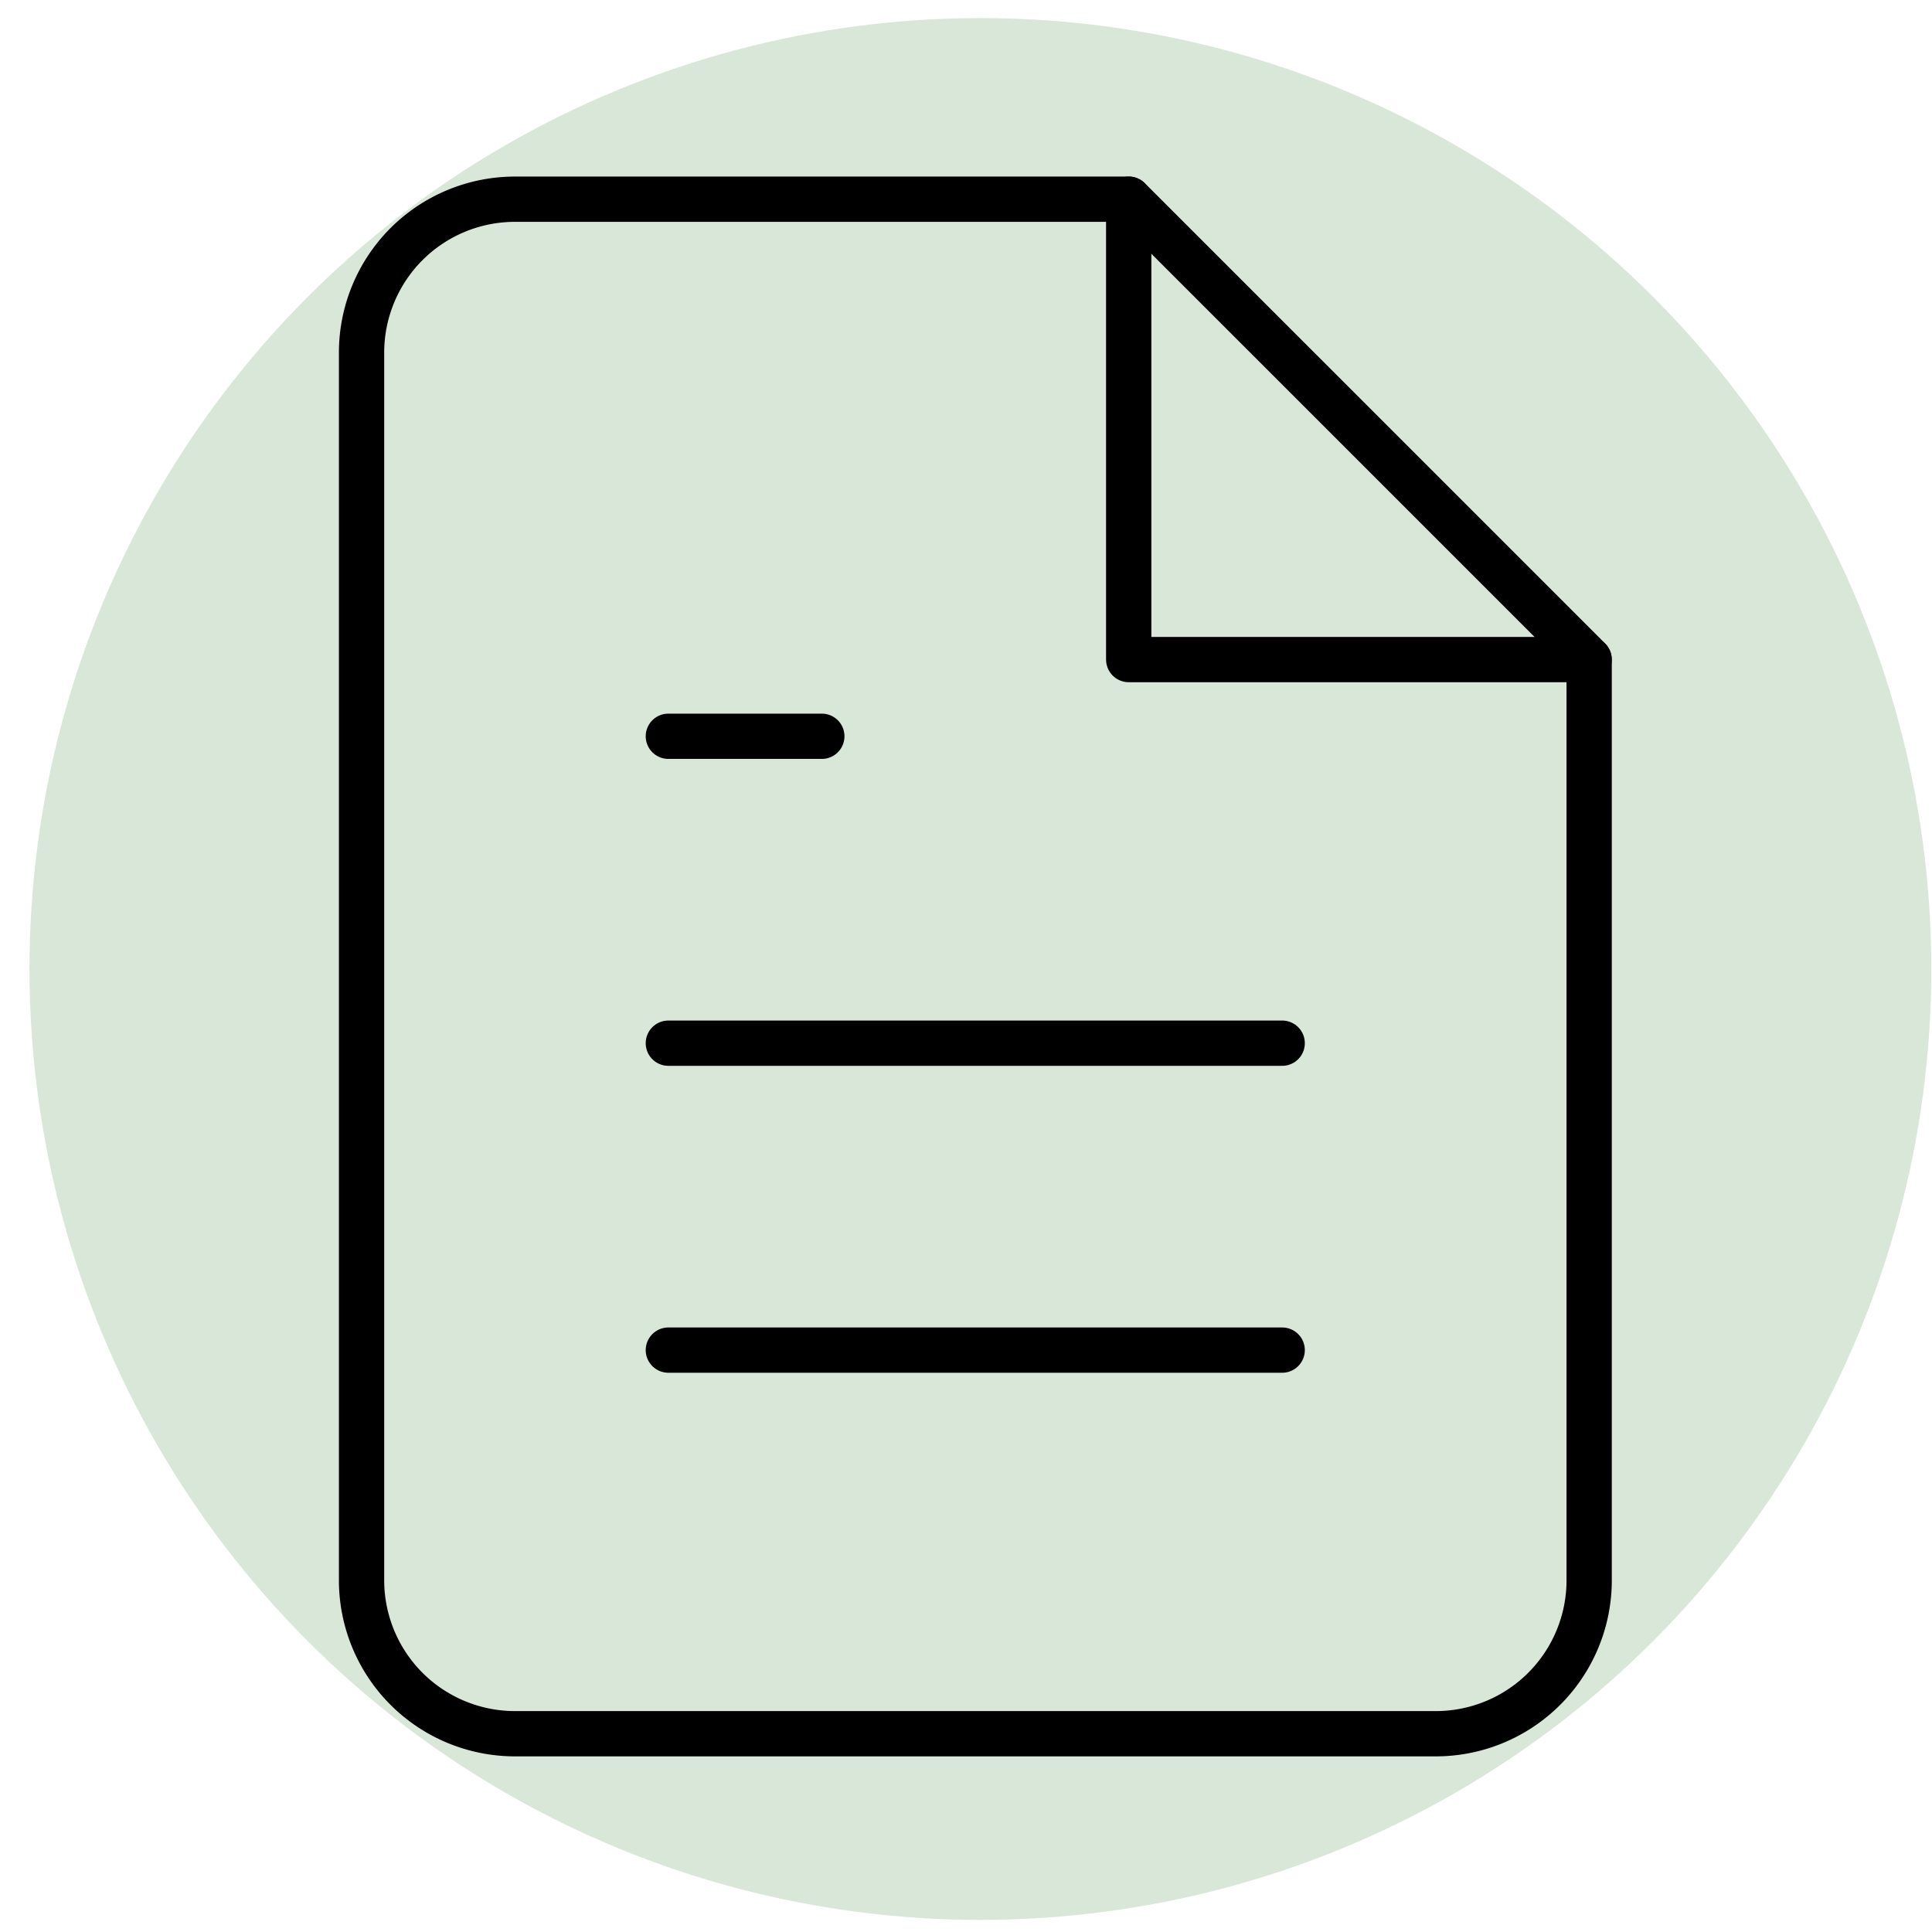
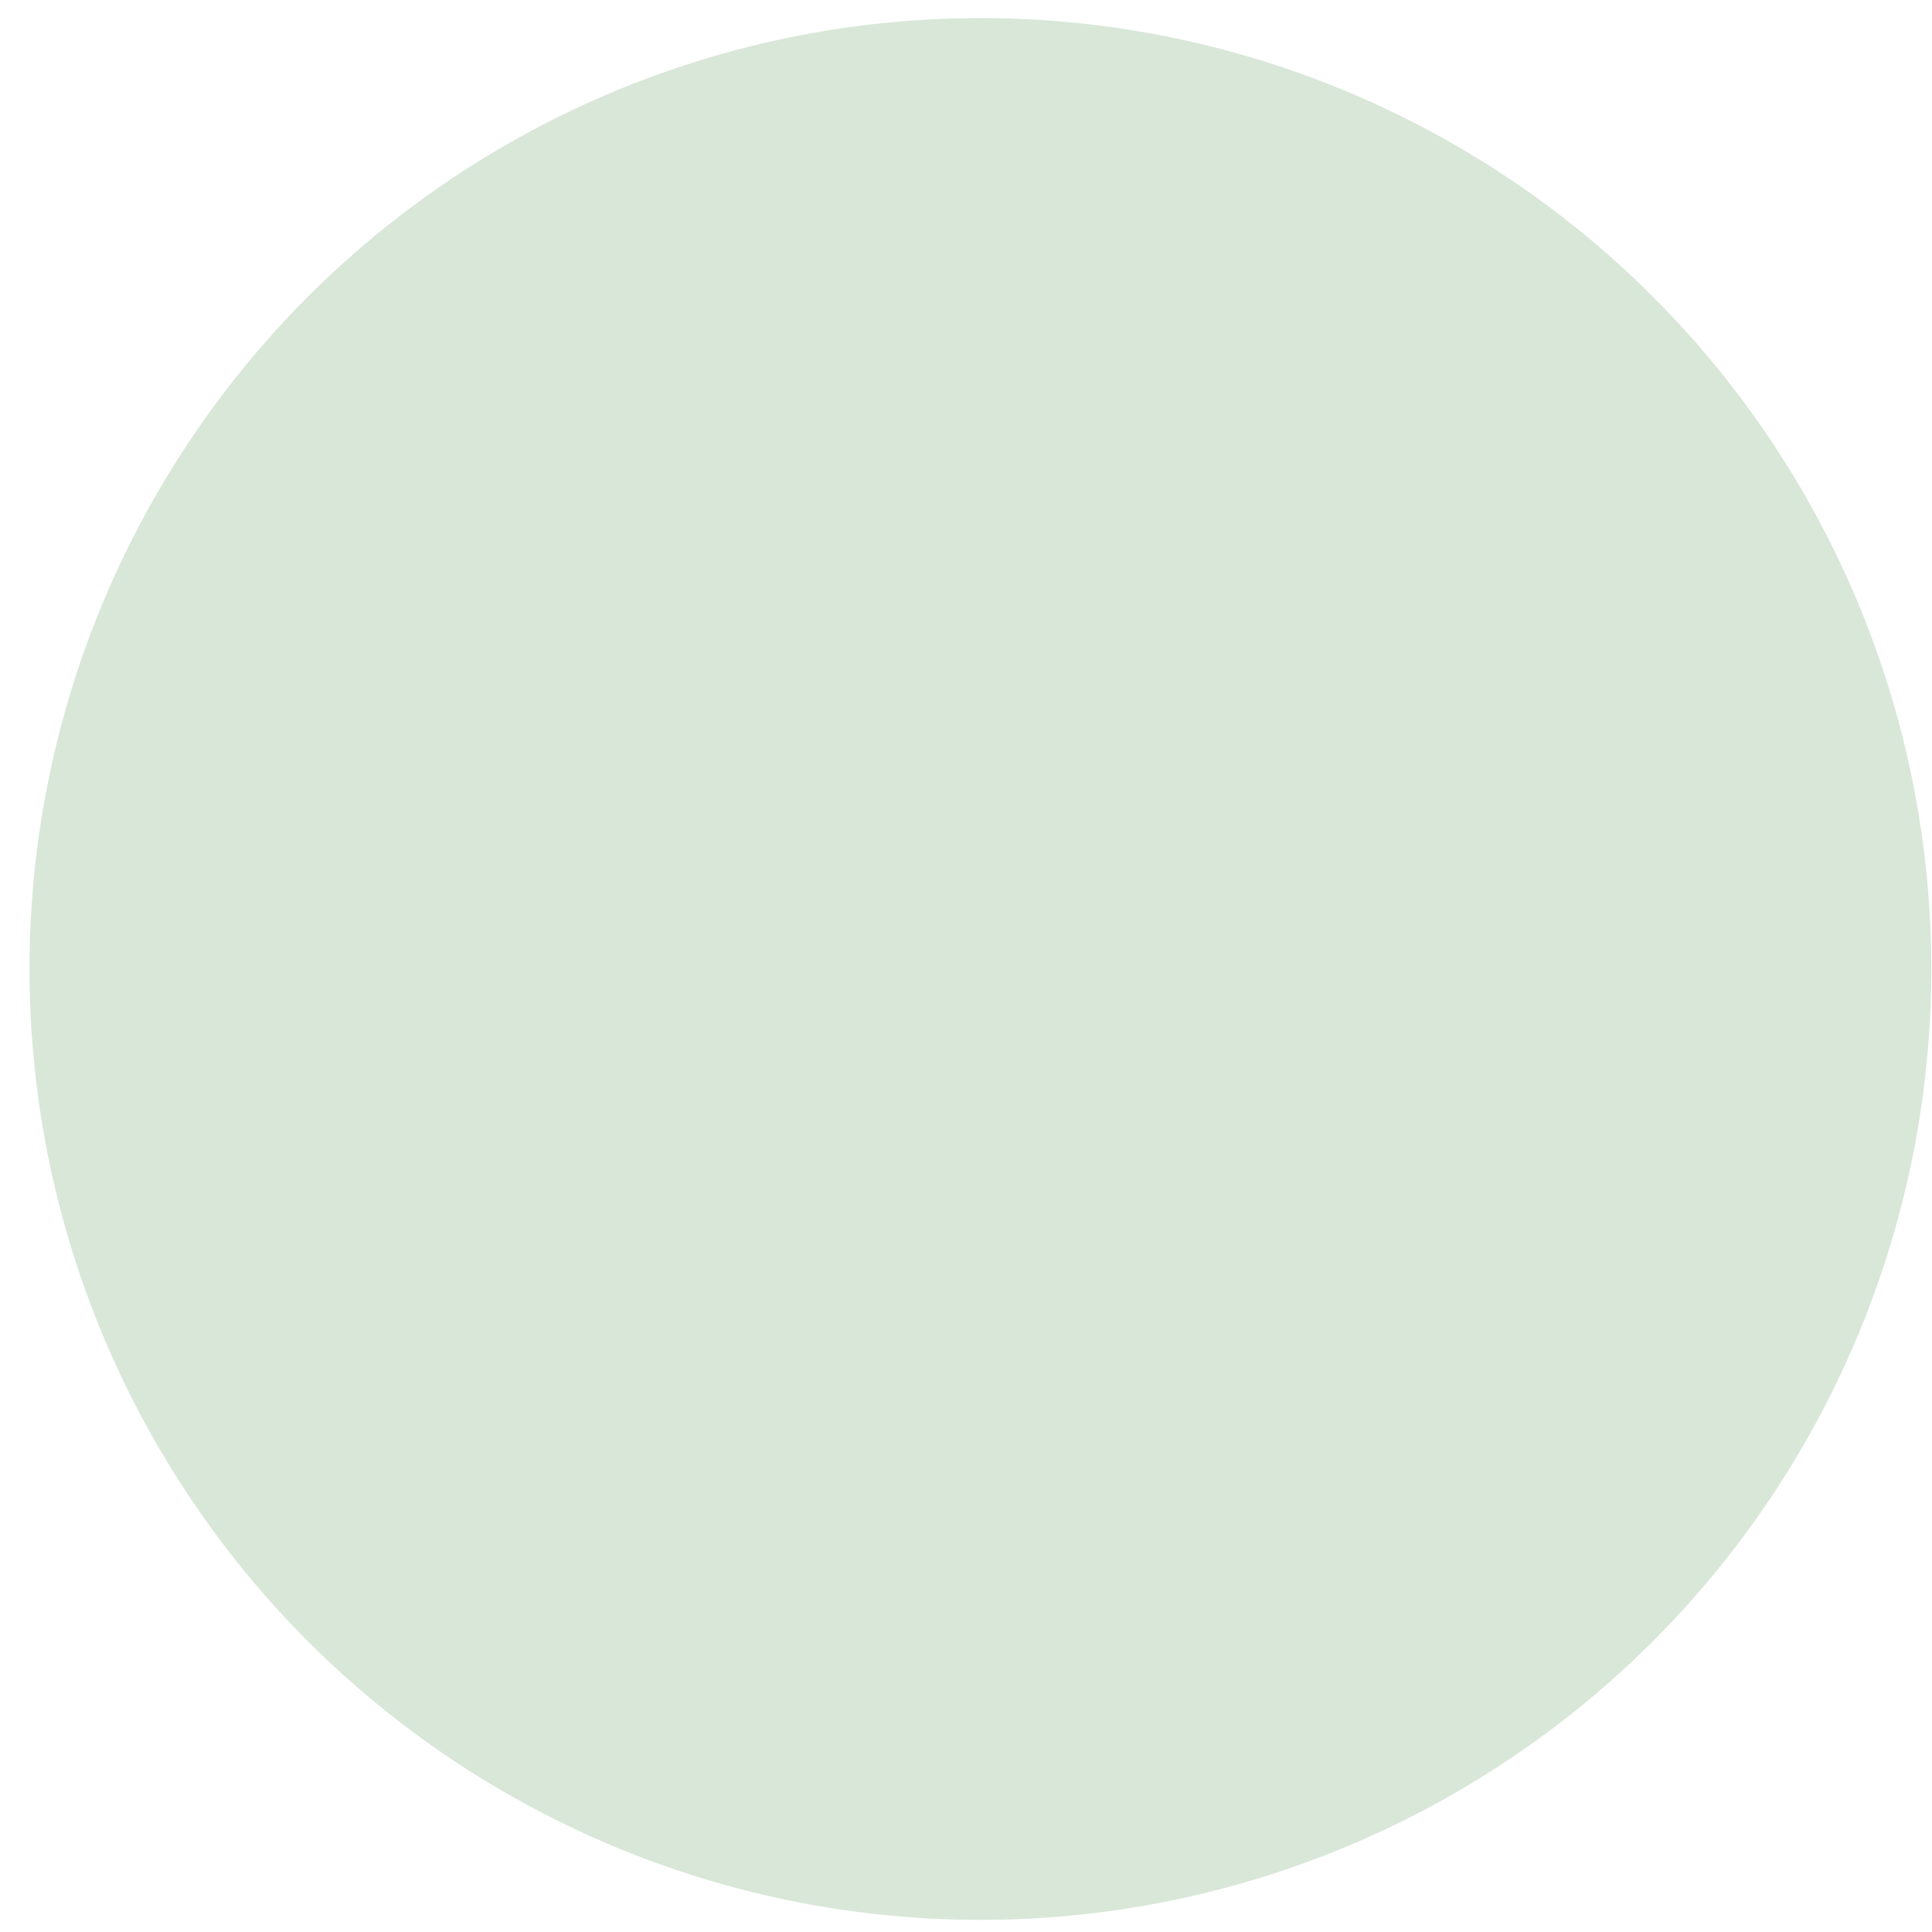
<svg xmlns="http://www.w3.org/2000/svg" width="64" height="64" fill="none">
  <circle cx="32.477" cy="32.099" r="31.5" fill="#B2D0B3" opacity=".5" />
-   <path stroke="#000" stroke-linecap="round" stroke-linejoin="round" stroke-width="1.5" d="M37.393 6.599H17.06a5.087 5.087 0 00-3.595 1.488 5.087 5.087 0 00-1.488 3.595v40.666c0 1.348.535 2.641 1.488 3.595a5.088 5.088 0 003.595 1.489h30.5a5.082 5.082 0 005.083-5.084v-30.5l-15.25-15.25z" />
-   <path stroke="#000" stroke-linecap="round" stroke-linejoin="round" stroke-width="1.5" d="M37.39 6.599v15.25h15.25M42.474 34.557H22.14m20.334 10.167H22.14m5.084-20.334H22.14" />
</svg>